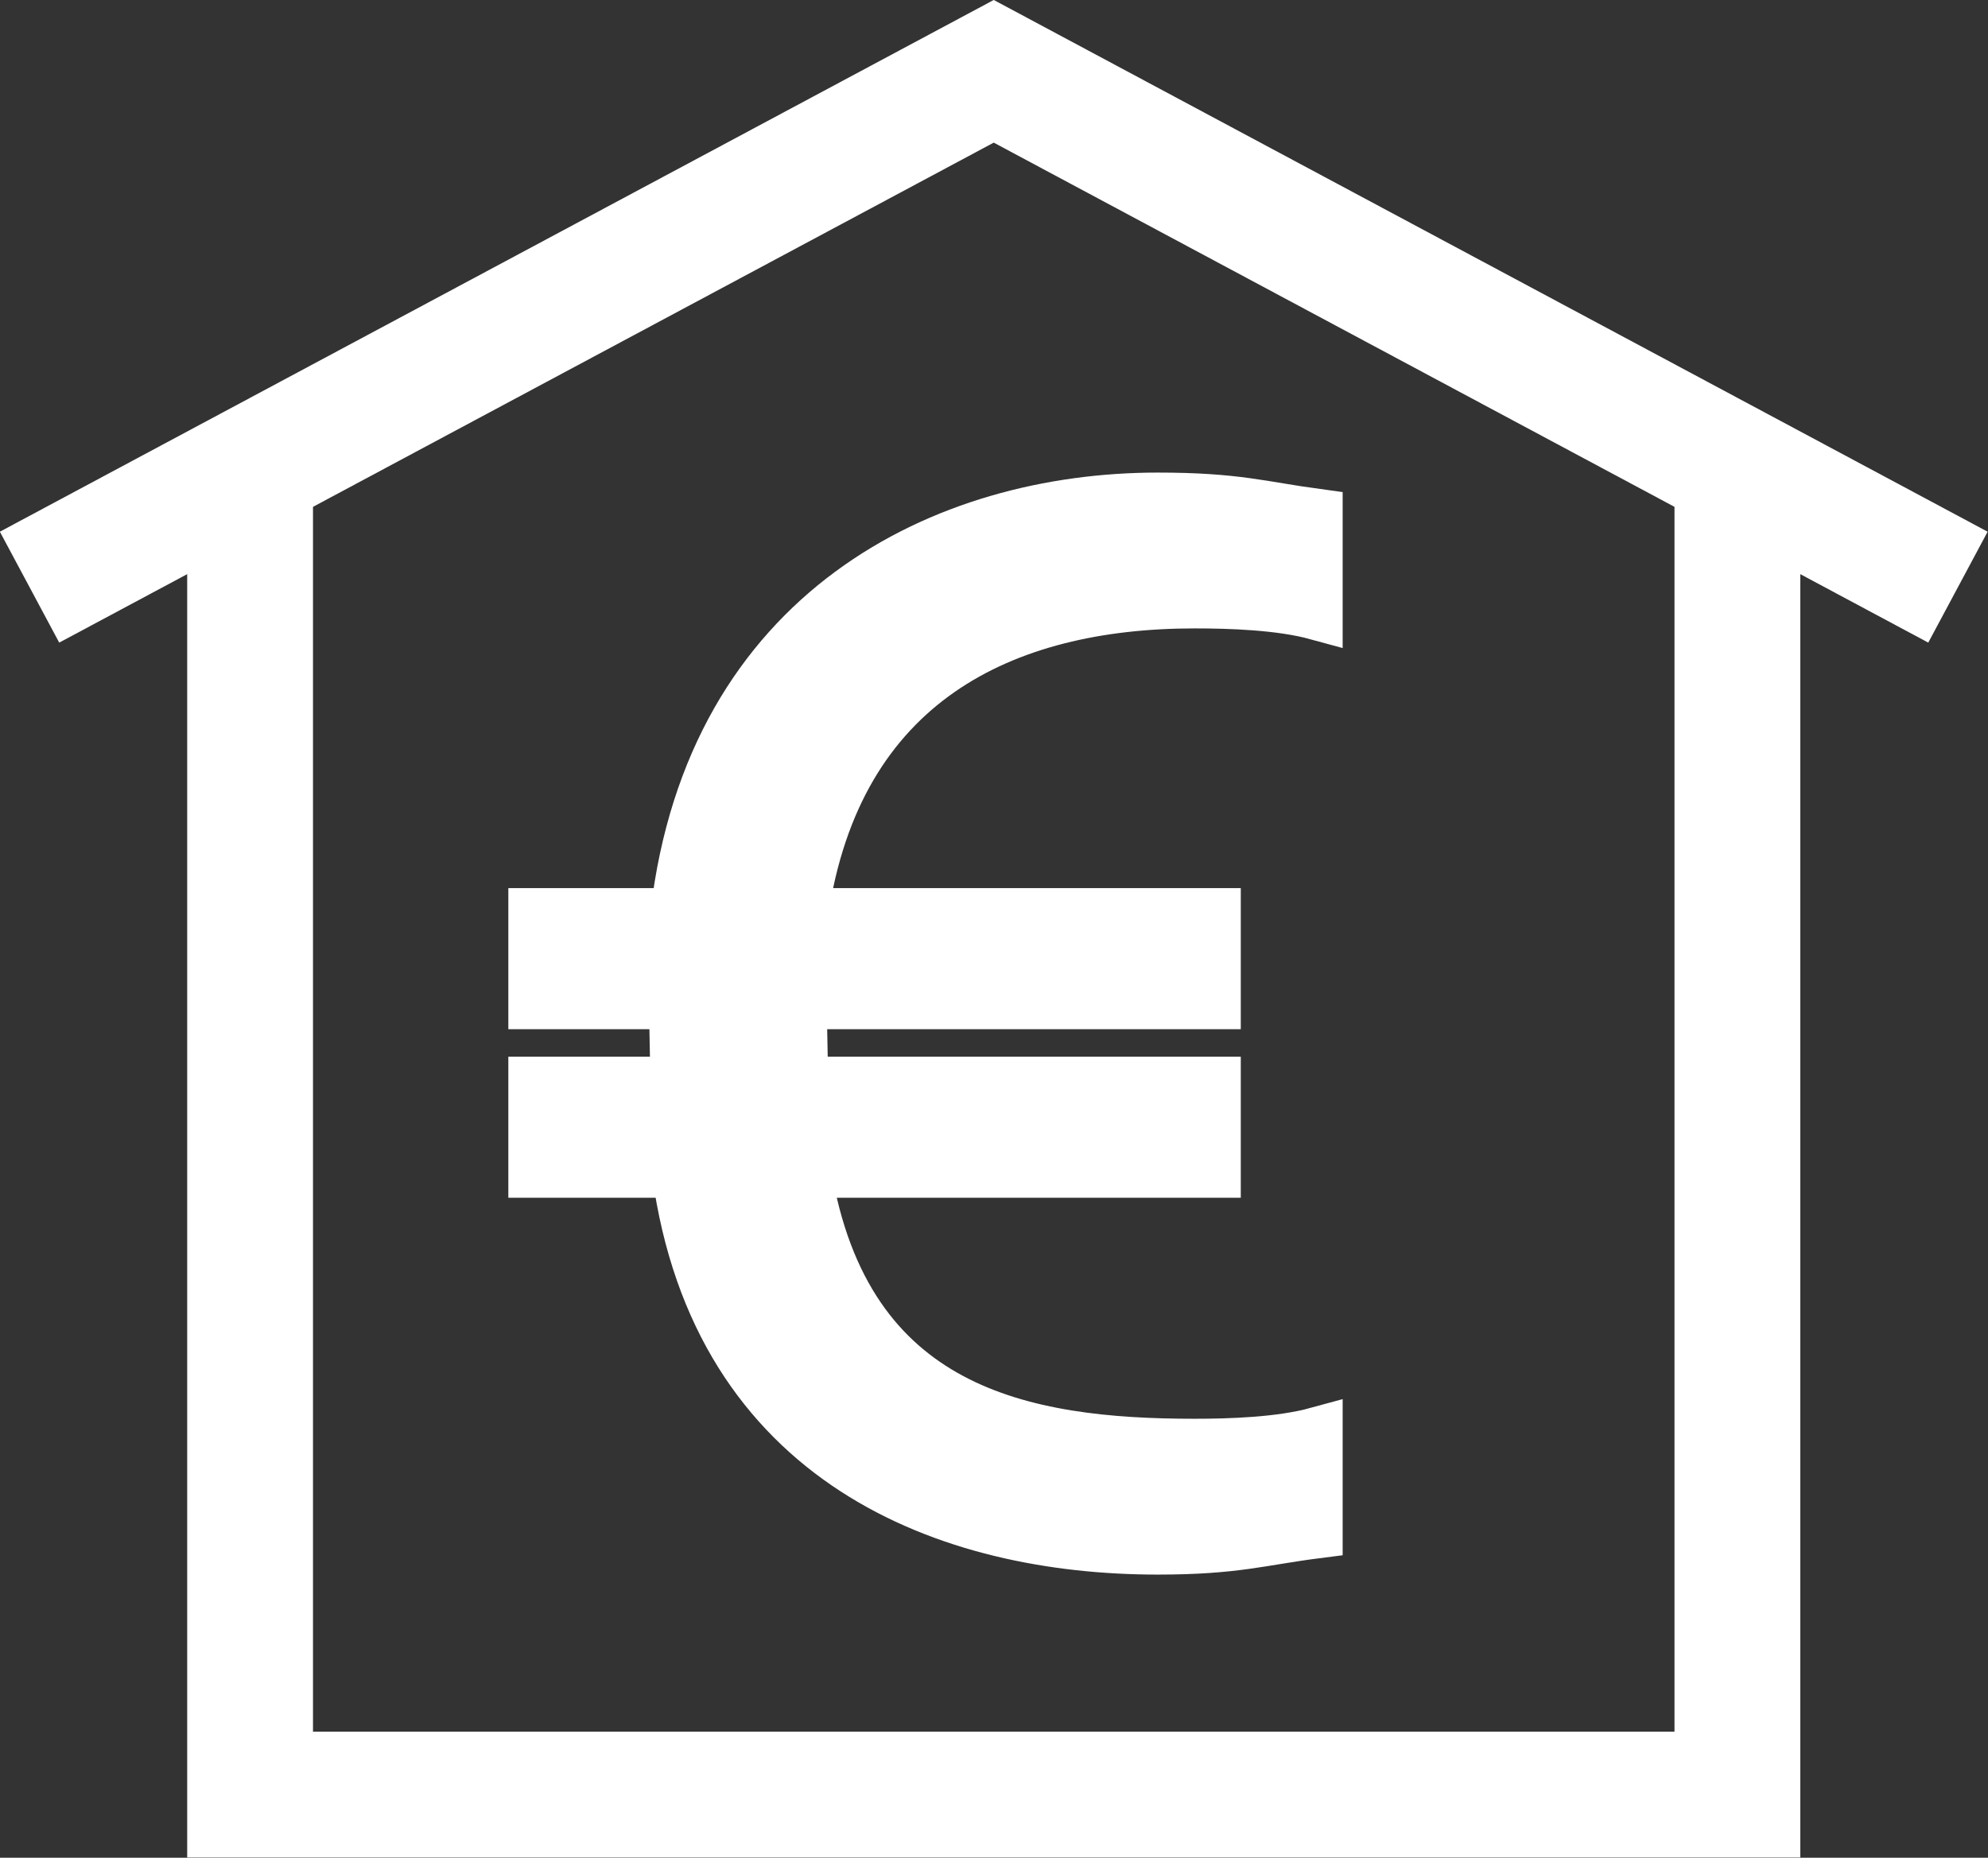
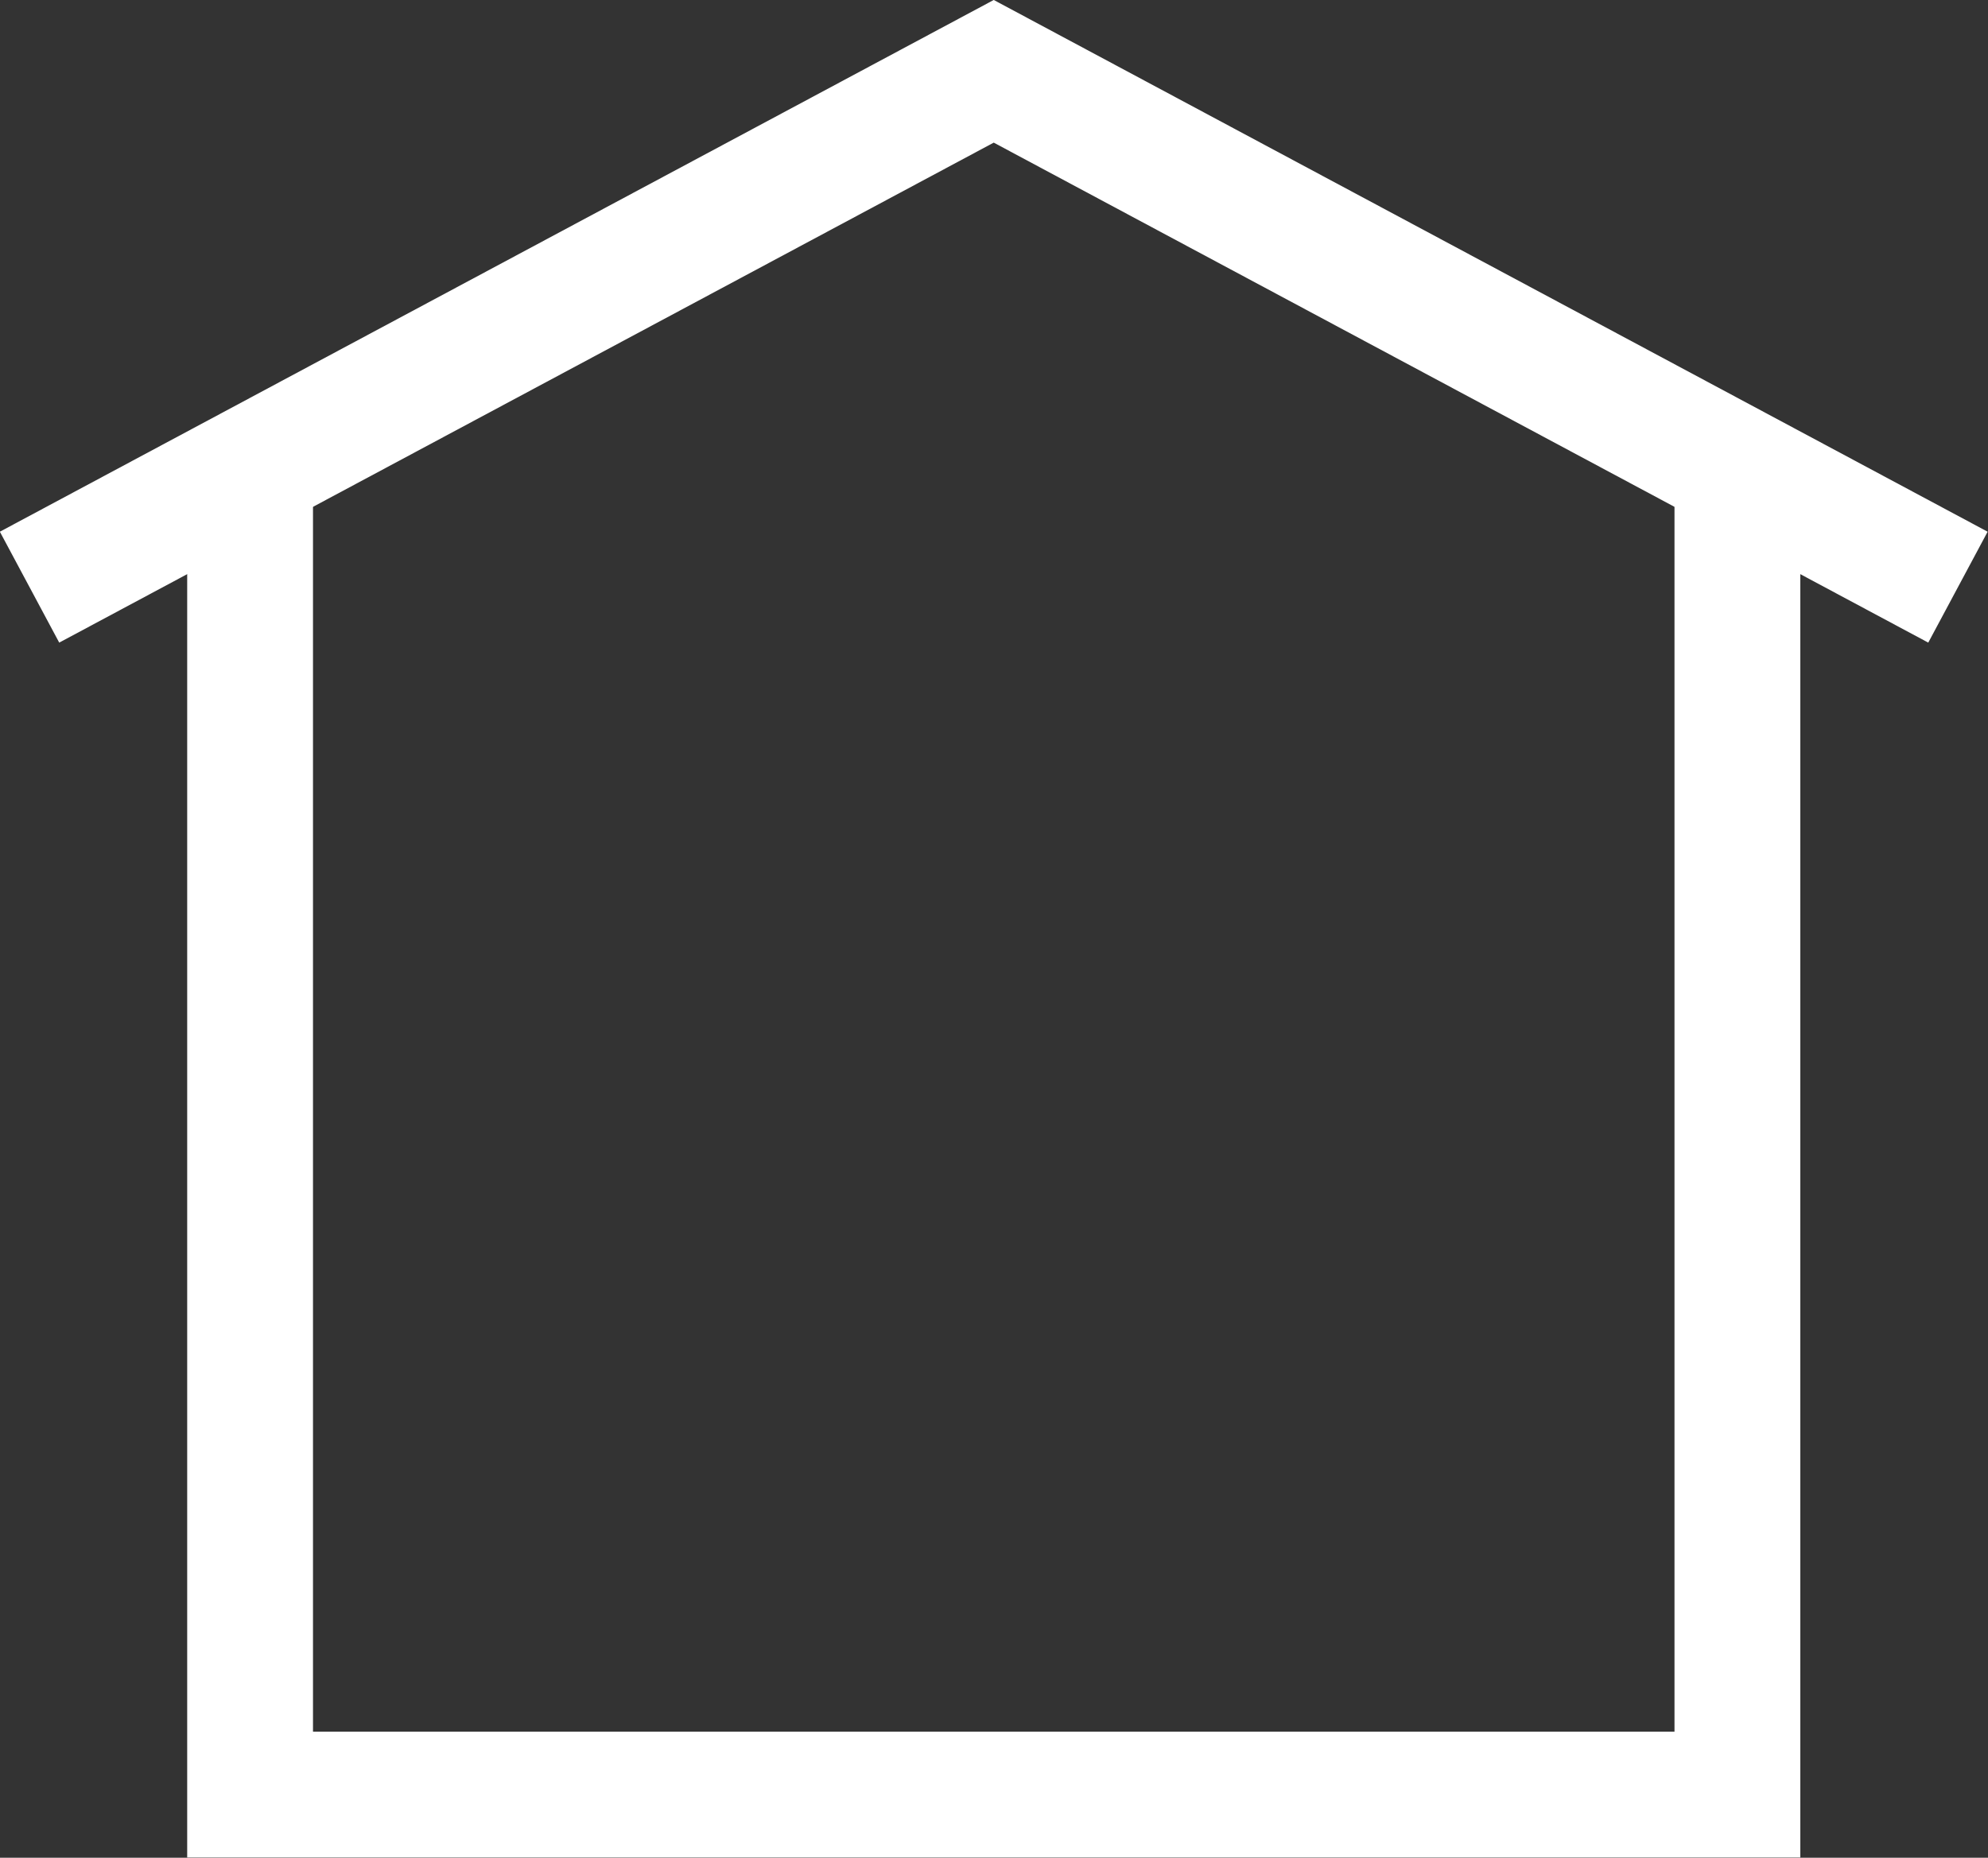
<svg xmlns="http://www.w3.org/2000/svg" id="uuid-782ea4df-cfea-4d4e-96d4-be96264253b5" data-name="uuid-3143e061-df6c-47bd-95aa-3997b465b350" viewBox="0 0 39.03 36.48">
  <rect x="0" y="0" width="39.03" height="36.48" fill="#333333" stroke="none" />
  <defs>
    <style>
      .uuid-6d0402b5-183b-4dc7-9b0a-dc13fe80bfc4 {
        fill: none;
        stroke-width: 2.47px;
      }

      .uuid-6d0402b5-183b-4dc7-9b0a-dc13fe80bfc4, .uuid-6cf4a4dd-b161-4d4f-aa6d-c2bd0f6c323f {
        stroke: #fff;
        stroke-miterlimit: 10;
      }

      .uuid-6cf4a4dd-b161-4d4f-aa6d-c2bd0f6c323f {
        fill: #fff;
      }
    </style>
  </defs>
-   <path class="uuid-6cf4a4dd-b161-4d4f-aa6d-c2bd0f6c323f" d="m15.76,17.94h8.1v1.77h-8.13l.03,1.54h8.1v1.77h-8.04c.78,4.73,4.3,5.34,7.63,5.34.7,0,1.68-.03,2.41-.23v1.97c-1.1.14-1.6.32-3.13.32-4.09,0-8.65-1.68-9.43-7.4h-2.82v-1.77h2.79l-.03-1.54h-2.76v-1.77h2.79c.7-5.95,5.28-8.16,9.46-8.16,1.54,0,2.03.17,3.13.32v1.97c-.73-.2-1.71-.23-2.41-.23-3.74,0-7.02,1.54-7.69,6.1Z" />
  <polyline class="uuid-6d0402b5-183b-4dc7-9b0a-dc13fe80bfc4" points=".58 11.53 19.51 1.4 38.44 11.53" />
  <polyline class="uuid-6d0402b5-183b-4dc7-9b0a-dc13fe80bfc4" points="34.11 9.74 34.11 35.24 4.91 35.24 4.91 9.74" />
</svg>